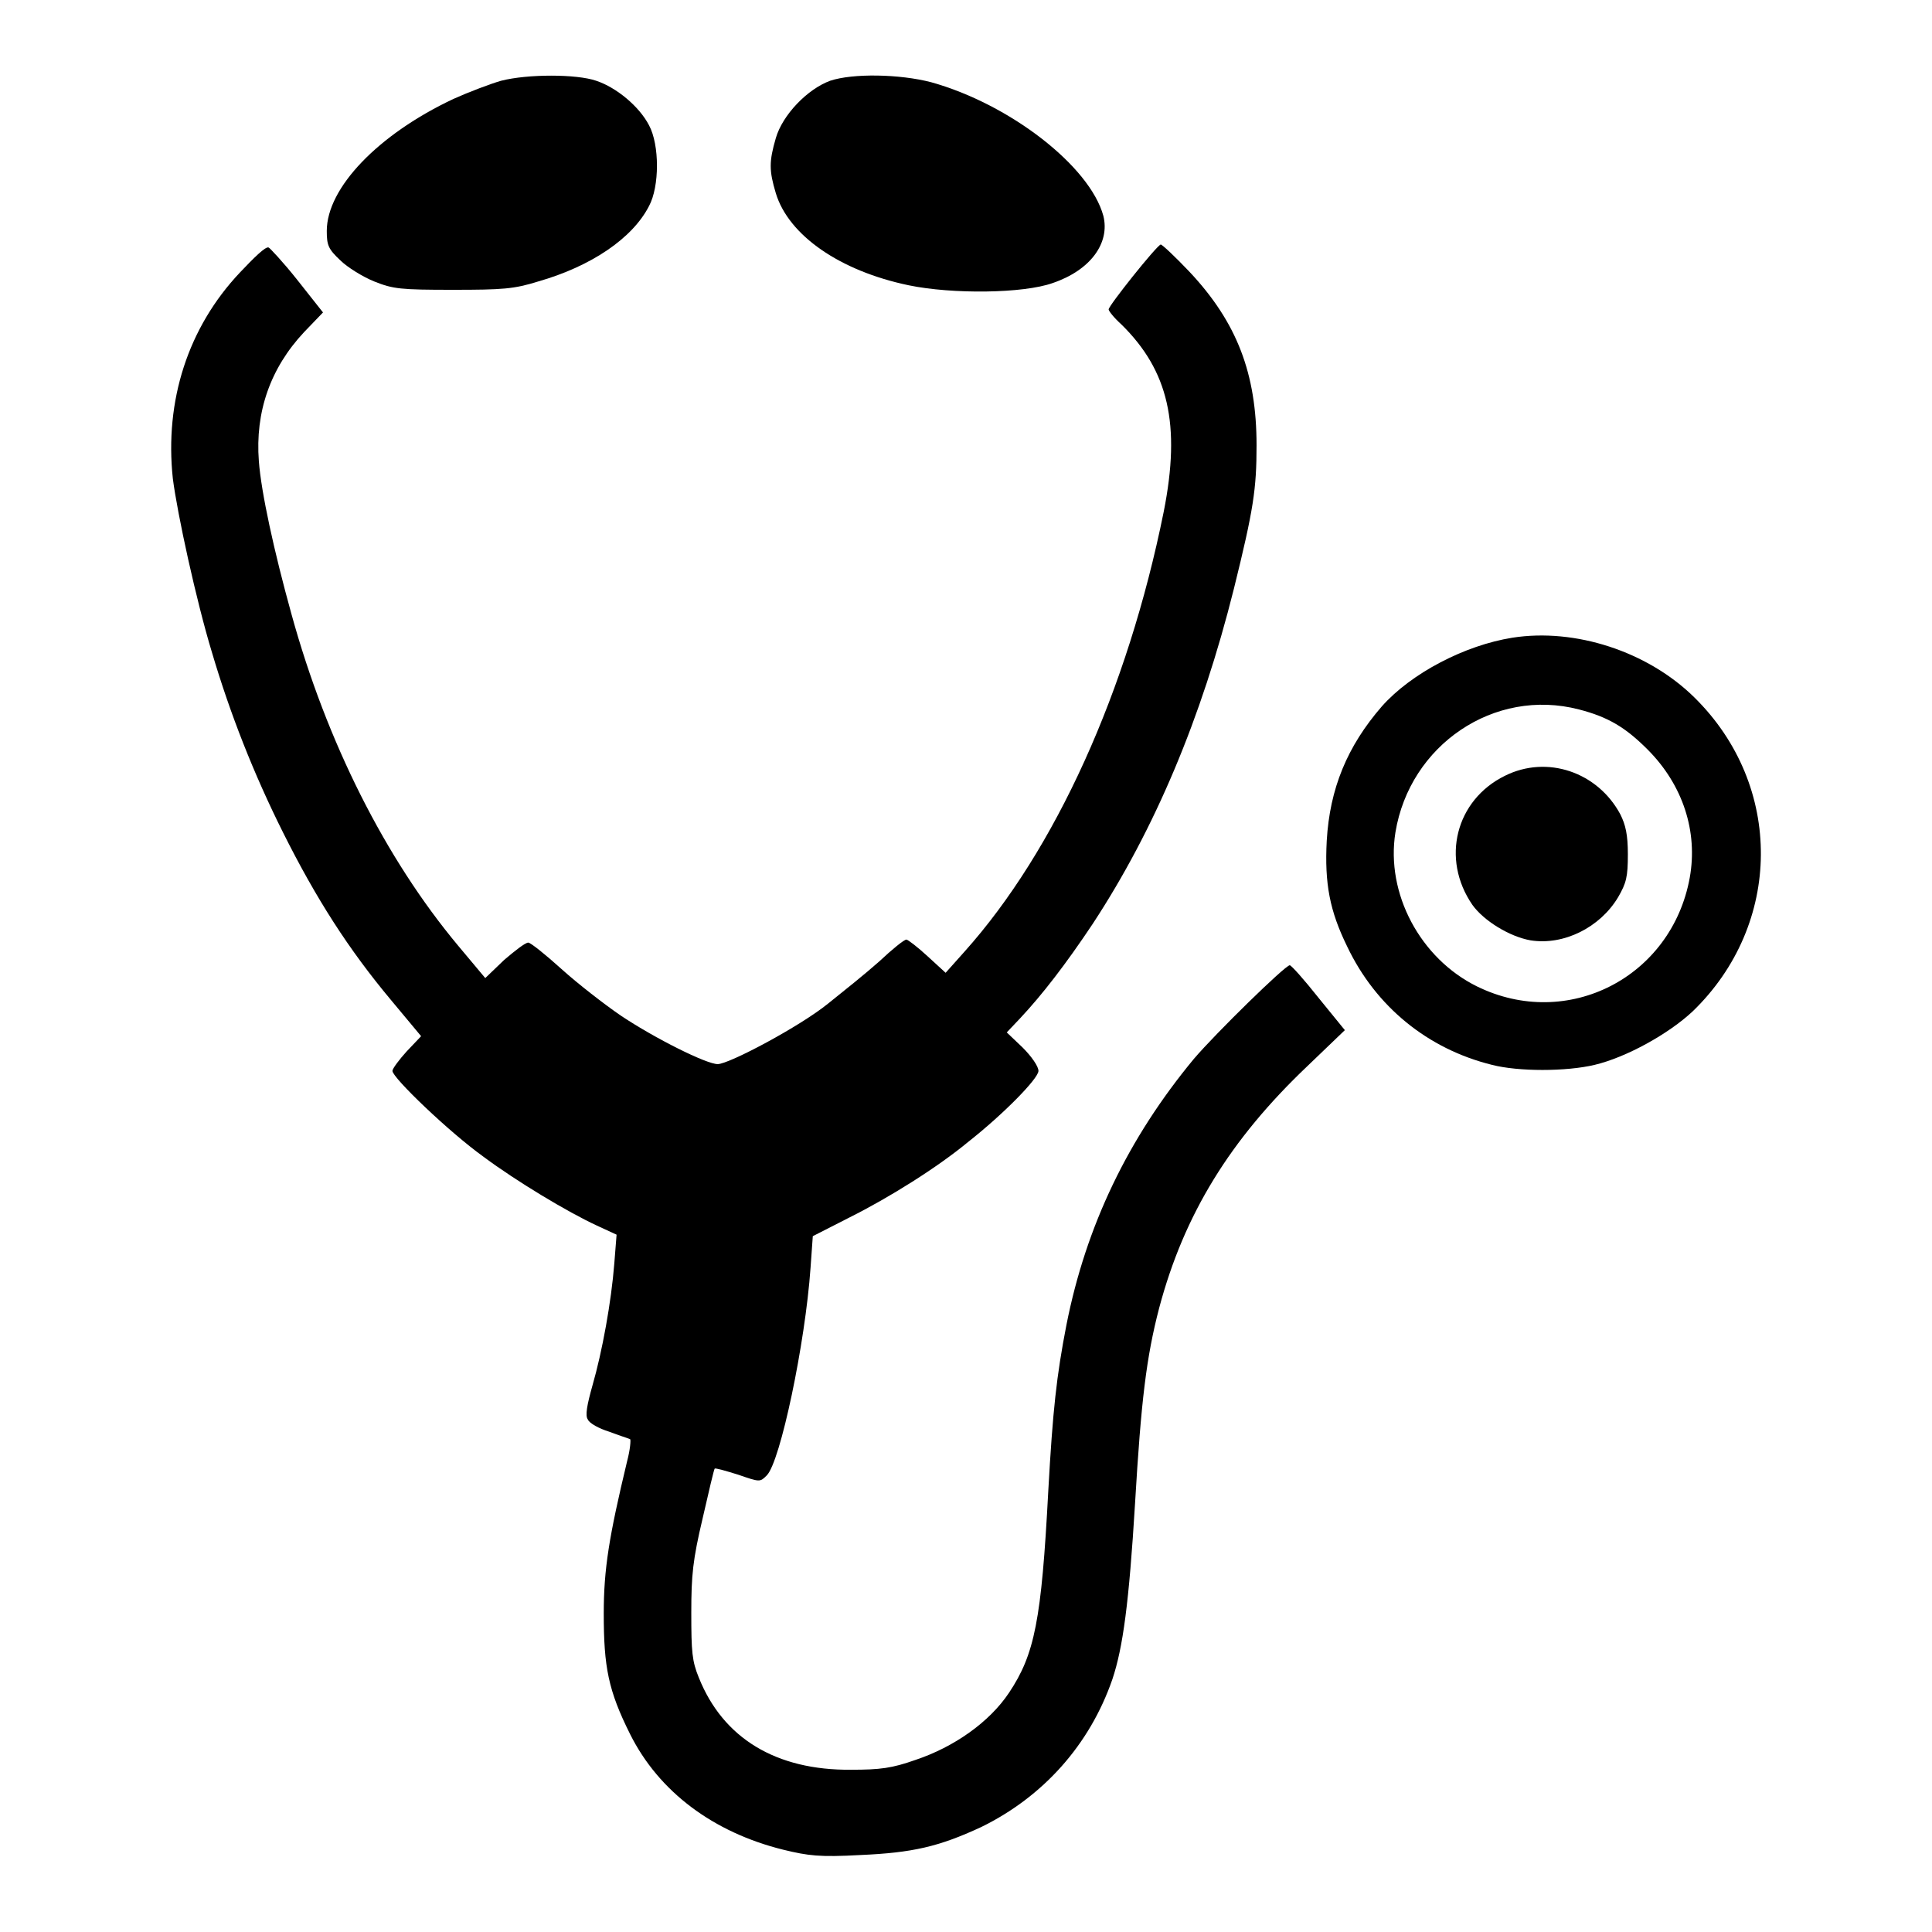
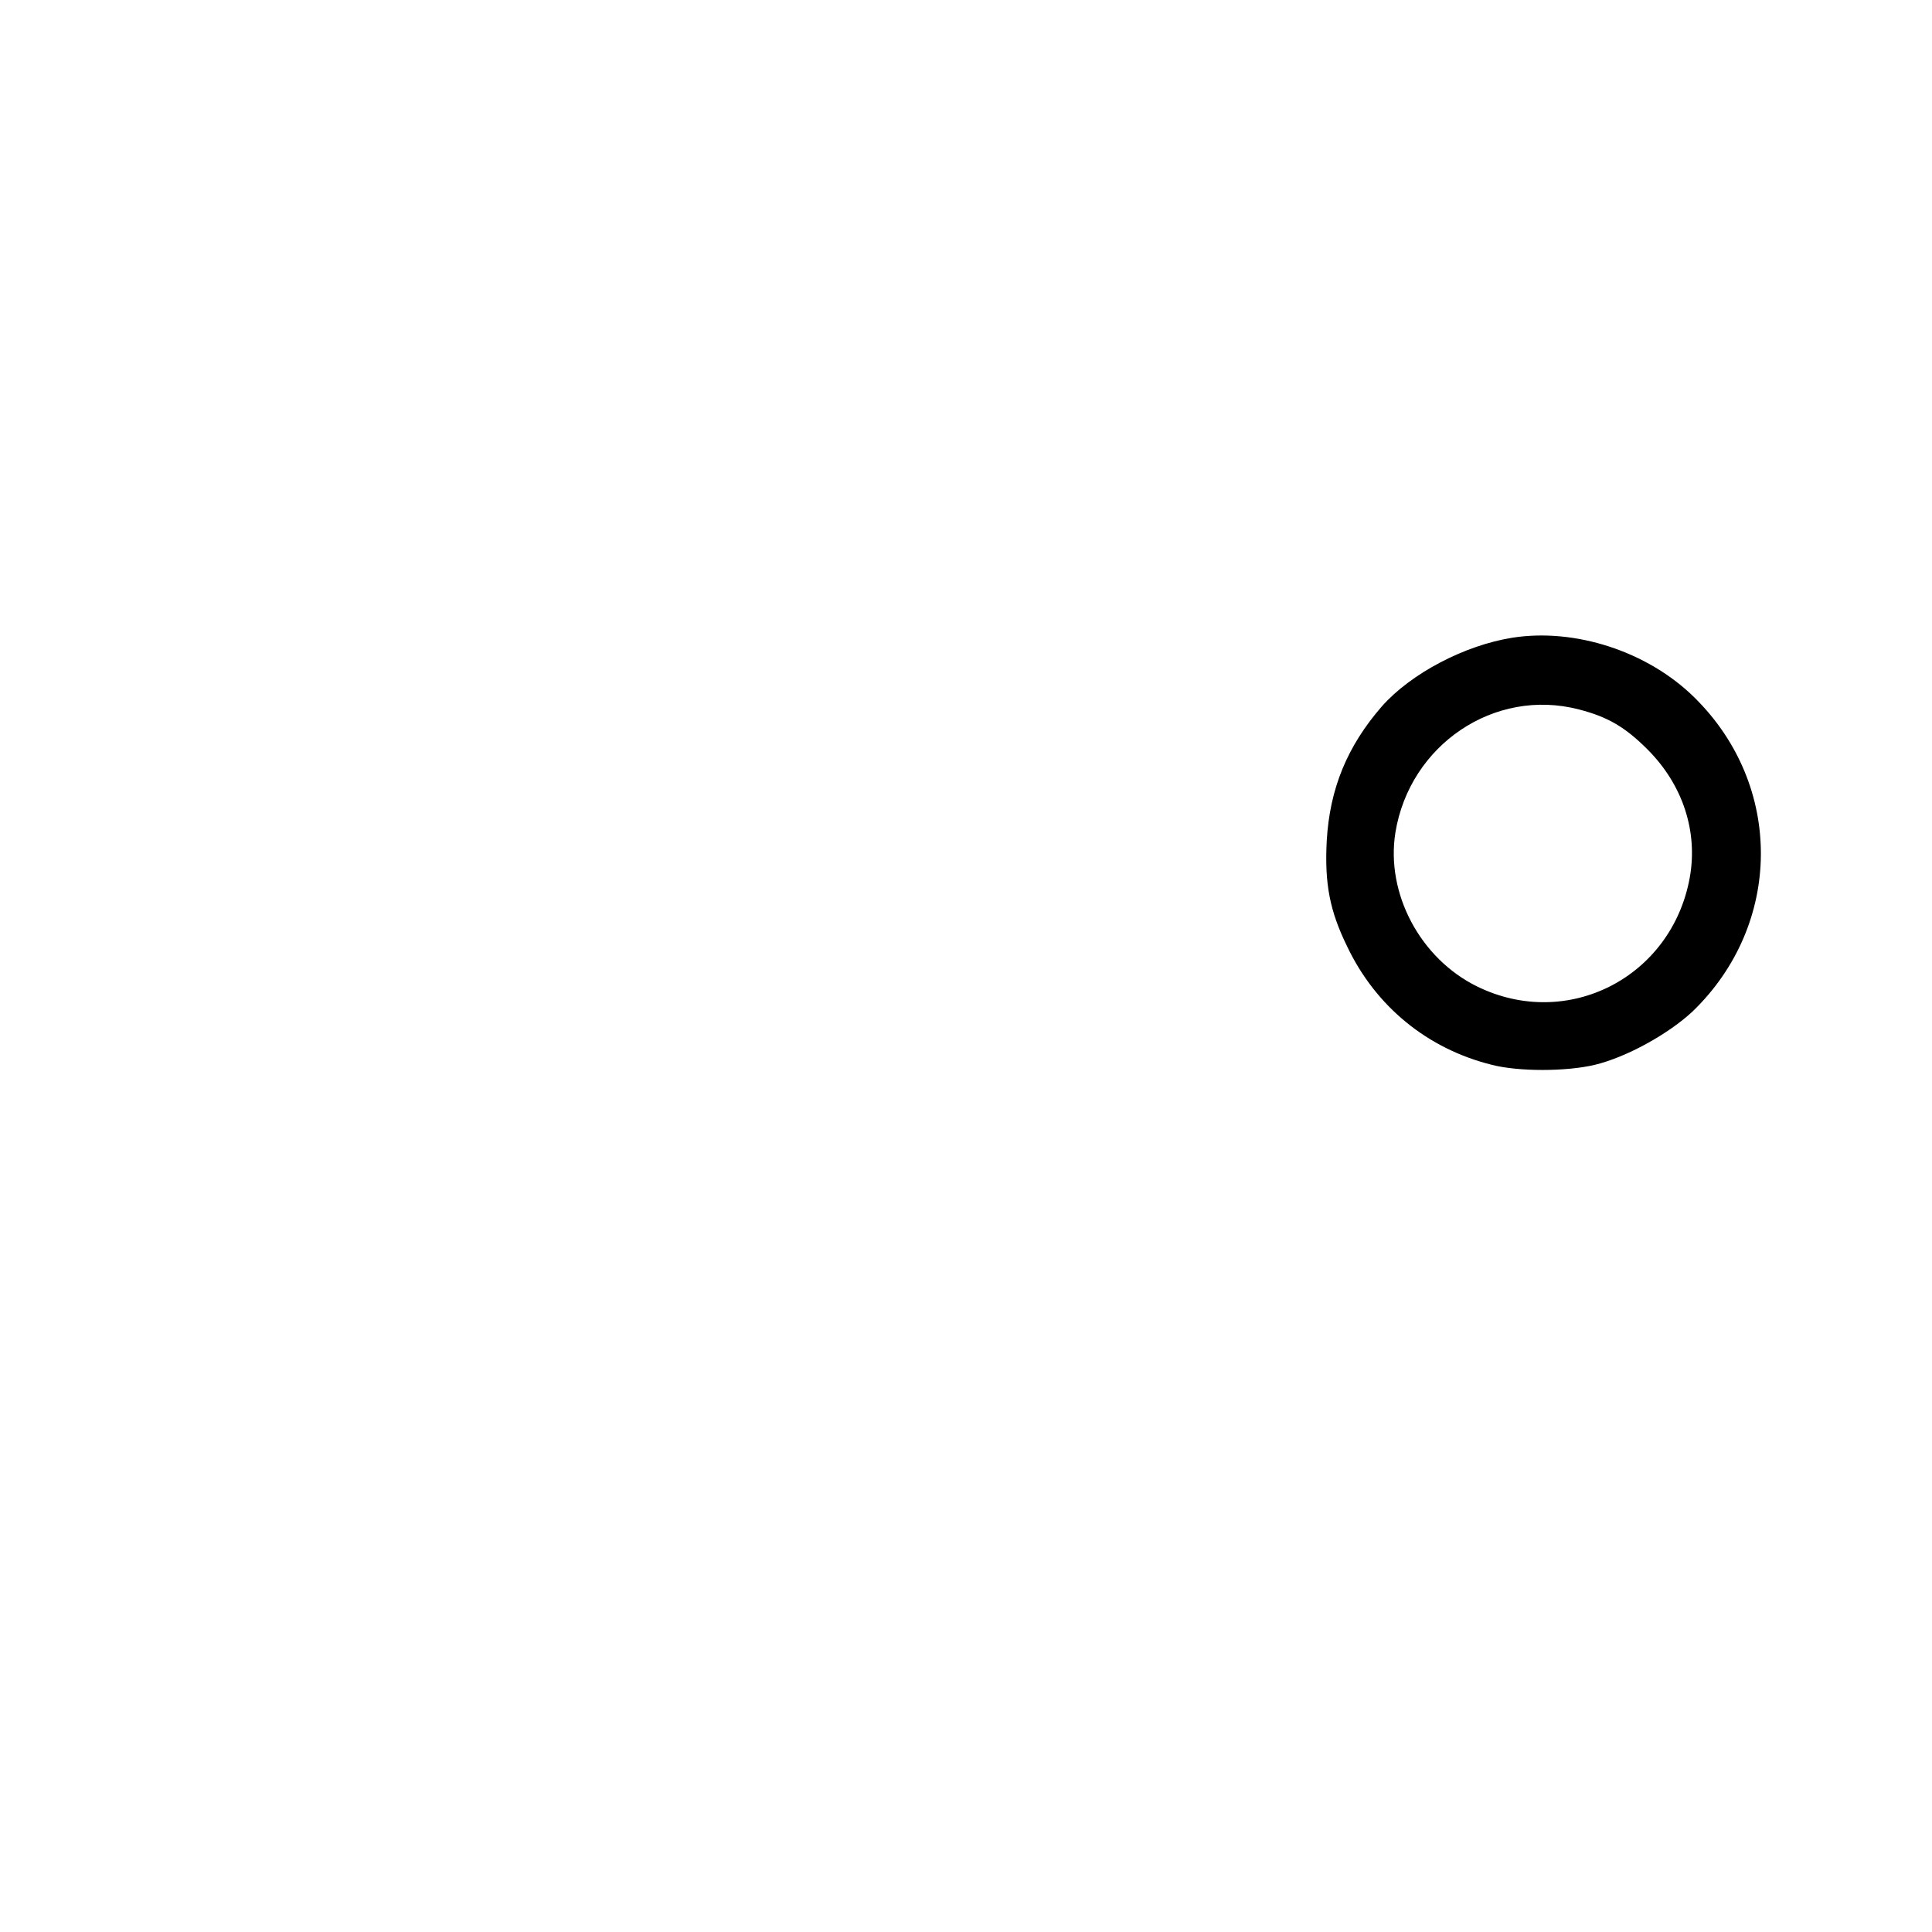
<svg xmlns="http://www.w3.org/2000/svg" version="1.1" x="0px" y="0px" viewBox="0 0 256 256" enable-background="new 0 0 256 256" xml:space="preserve">
  <g>
    <g>
      <g>
-         <path fill="#000000" d="M66.4,10.7c-1.4,0.4-4.3,1.5-6.3,2.4c-10,4.7-16.8,11.8-16.8,17.5c0,1.9,0.2,2.4,1.8,3.9c0.9,0.9,3,2.2,4.5,2.8c2.5,1,3.5,1.1,10.4,1.1c6.6,0,8.1-0.1,11.3-1.1c7-2,12.5-5.7,14.7-10c1.4-2.6,1.4-8.1,0-10.7c-1.3-2.5-4.3-5-7-5.9C76.4,9.8,69.9,9.8,66.4,10.7z" />
-         <path fill="#000000" d="M110,10.7c-3,1.1-6.3,4.5-7.2,7.6c-0.9,3.1-0.9,4.3,0,7.3c1.7,5.6,8.5,10.3,17.6,12.2c5.8,1.2,15.2,1.1,19.1-0.3c5-1.7,7.6-5.3,6.7-8.9c-1.8-6.6-12.4-14.8-22.8-17.7C119.2,9.8,113,9.7,110,10.7z" />
-         <path fill="#000000" d="M31.8,36.1c-6.9,7.3-10,17-8.9,27.3c0.6,4.7,3.1,16.2,5.2,23.1c2.4,8.1,5.5,16,9.4,23.8c4.4,8.8,8.7,15.5,14.3,22.2l4,4.8l-1.9,2c-1,1.1-1.9,2.3-1.9,2.6c0,0.9,7.5,8.1,12.1,11.4c4.3,3.2,11.1,7.3,15,9.1l2.6,1.2l-0.3,3.8c-0.4,5.1-1.6,11.7-2.9,16.2c-0.7,2.5-1,4-0.6,4.5c0.2,0.5,1.5,1.2,2.8,1.6c1.3,0.5,2.6,0.9,2.8,1c0.1,0.1,0,1.4-0.4,2.9c-2.4,10-3.1,14.3-3.1,20.2c0,7.1,0.6,10.2,3.5,16c3.8,7.6,11,13,20.3,15.3c3.3,0.8,4.8,1,10.2,0.7c6.9-0.3,10.4-1.1,16-3.7c8.2-4,14.4-10.9,17.4-19.6c1.4-4.2,2.2-10.1,3-23.3c0.8-13.6,1.5-19.4,3.2-25.9c3.3-12.4,9.4-22.3,19.6-32l5-4.8l-3.5-4.3c-1.9-2.4-3.6-4.3-3.8-4.3c-0.6,0-9.8,9-12.7,12.4c-8.7,10.5-14.3,22.1-16.9,35.3c-1.3,6.7-1.8,11.2-2.4,22c-0.9,17.1-1.8,21.6-5.2,26.7c-2.6,3.9-7.3,7.2-12.4,8.9c-3.1,1.1-4.7,1.3-8.5,1.3c-10,0.1-17-4.2-20.2-12.2c-0.9-2.2-1-3.4-1-8.6c0-5,0.2-7,1.5-12.5c0.8-3.5,1.5-6.5,1.6-6.6c0.1-0.1,1.5,0.3,3.1,0.8c2.9,1,2.9,1,3.8,0.1c1.8-1.8,5.1-17.5,5.8-27.5l0.3-4.2l4.9-2.5c5.2-2.6,11.6-6.6,15.7-10c4.7-3.7,9.3-8.4,9.3-9.4c0-0.6-0.9-1.9-2.1-3.1l-2.1-2l1.8-1.9c2.9-3.1,6-7.1,9.6-12.5c8.2-12.5,14.4-27.2,18.7-44.4c2.6-10.5,3-13.2,3-19c0-9.5-2.6-16.3-8.9-23c-1.9-2-3.6-3.6-3.8-3.6c-0.6,0.2-6.9,8.1-6.9,8.6c0,0.2,0.7,1.1,1.7,2c6.2,6.1,7.9,13.2,5.6,24.8c-4.8,23.8-14.4,44.9-26.4,58.3l-2.5,2.8l-2.4-2.2c-1.3-1.2-2.6-2.2-2.8-2.2c-0.3,0-1.9,1.3-3.6,2.9c-1.8,1.6-4.8,4-6.8,5.6C106,136,96.6,141,95.1,141c-1.5,0-8.3-3.4-12.8-6.4c-2.2-1.5-5.8-4.3-7.9-6.2c-2.1-1.9-4.1-3.5-4.4-3.5c-0.4,0-1.8,1.1-3.2,2.3l-2.5,2.4l-3.6-4.3c-9.6-11.5-17.4-26.9-22.1-44c-2.3-8.3-4-16.1-4.3-20.2c-0.5-6.5,1.5-12.3,6-17.1l2.5-2.6l-3.4-4.3c-1.9-2.4-3.7-4.3-3.8-4.3C35.2,32.6,33.6,34.2,31.8,36.1z" />
        <path fill="#000000" d="M200.4,84.5c-6.3,1-13.4,4.7-17.3,9.1c-4.6,5.3-6.9,10.9-7.3,17.8c-0.3,5.7,0.4,9.3,2.7,14c3.8,8,10.7,13.6,19.2,15.7c3.5,0.9,9.8,0.9,13.6,0c4.2-1,9.8-4.1,13-7.1c11.9-11.5,12.1-29.9,0.2-41.6C218.3,86.3,208.7,83.2,200.4,84.5z M209.2,94c3.9,1,6.2,2.4,9.1,5.3c4.7,4.7,6.7,10.9,5.6,17c-2.4,13.2-16.2,20.3-28.2,14.4c-7.5-3.7-12.1-12.3-10.8-20.4C186.8,98.7,198,91.1,209.2,94z" />
-         <path fill="#000000" d="M199.4,102.8c-6.5,3.2-8.5,11-4.3,17.1c1.5,2.1,4.9,4.2,7.7,4.7c4.4,0.7,9.2-1.7,11.6-5.7c1.1-1.9,1.3-2.7,1.3-5.7c0-2.6-0.3-3.9-1-5.3C211.7,102.3,205,100,199.4,102.8z" />
      </g>
    </g>
  </g>
</svg>